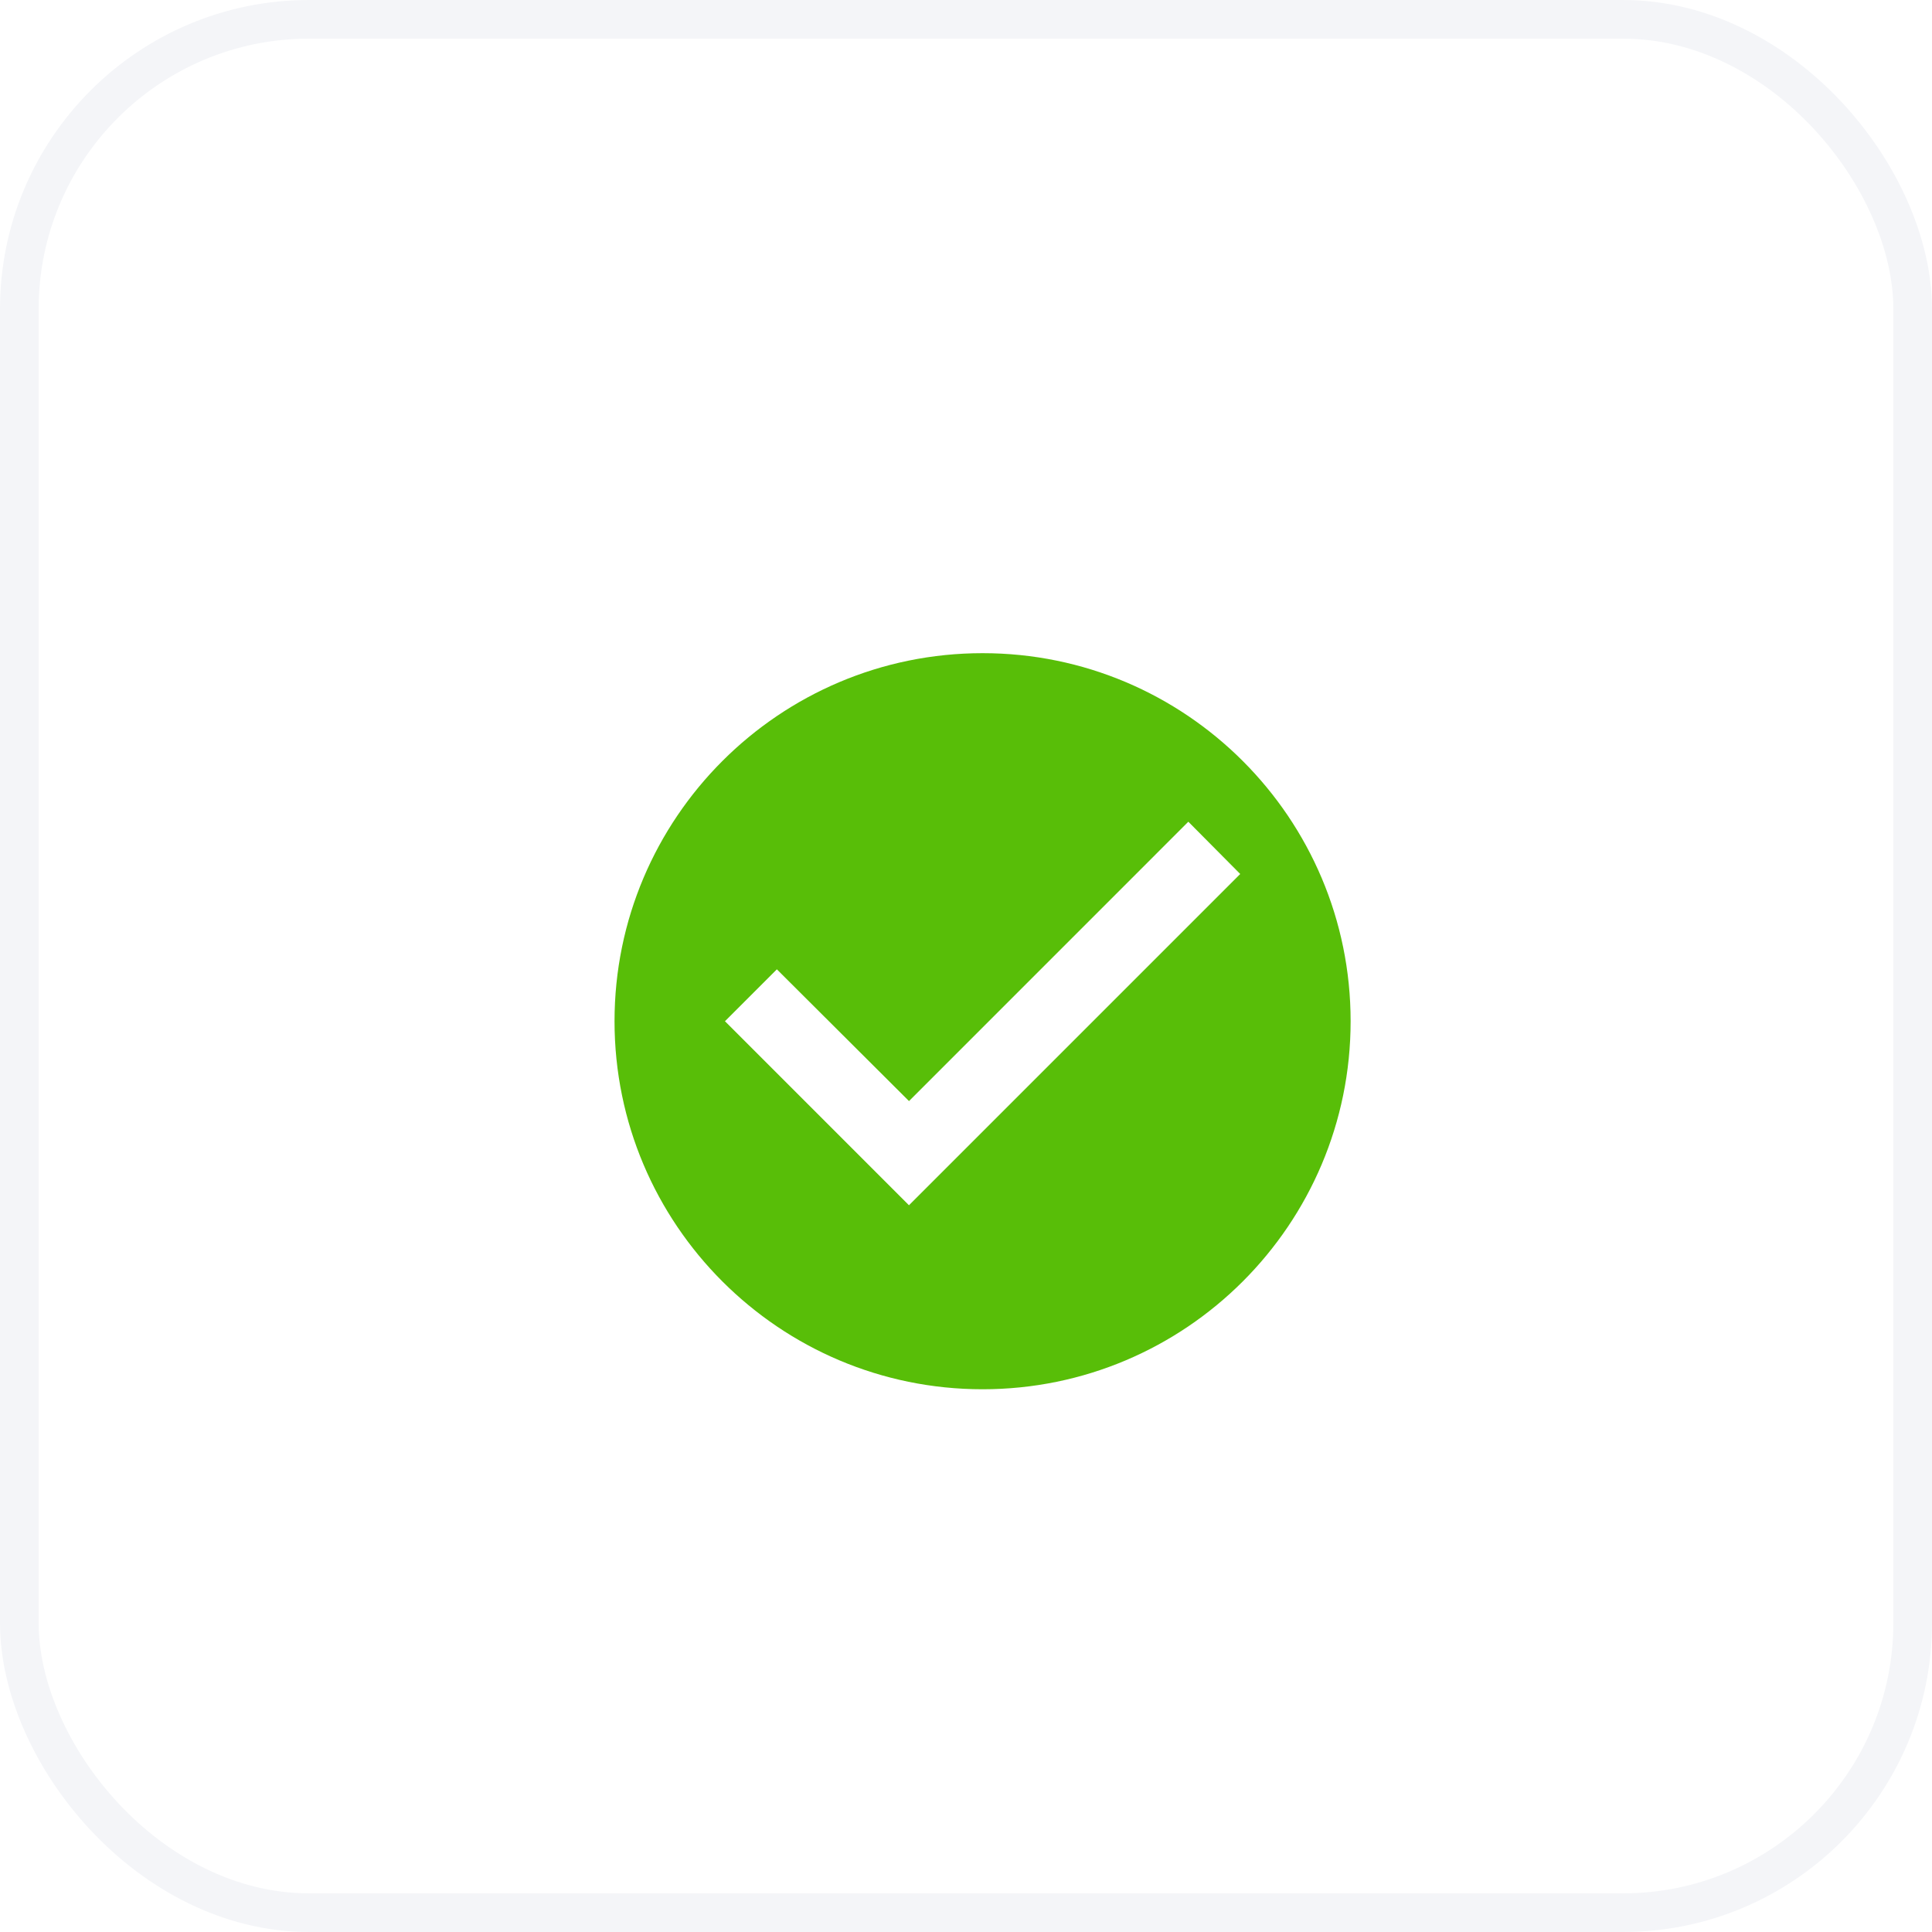
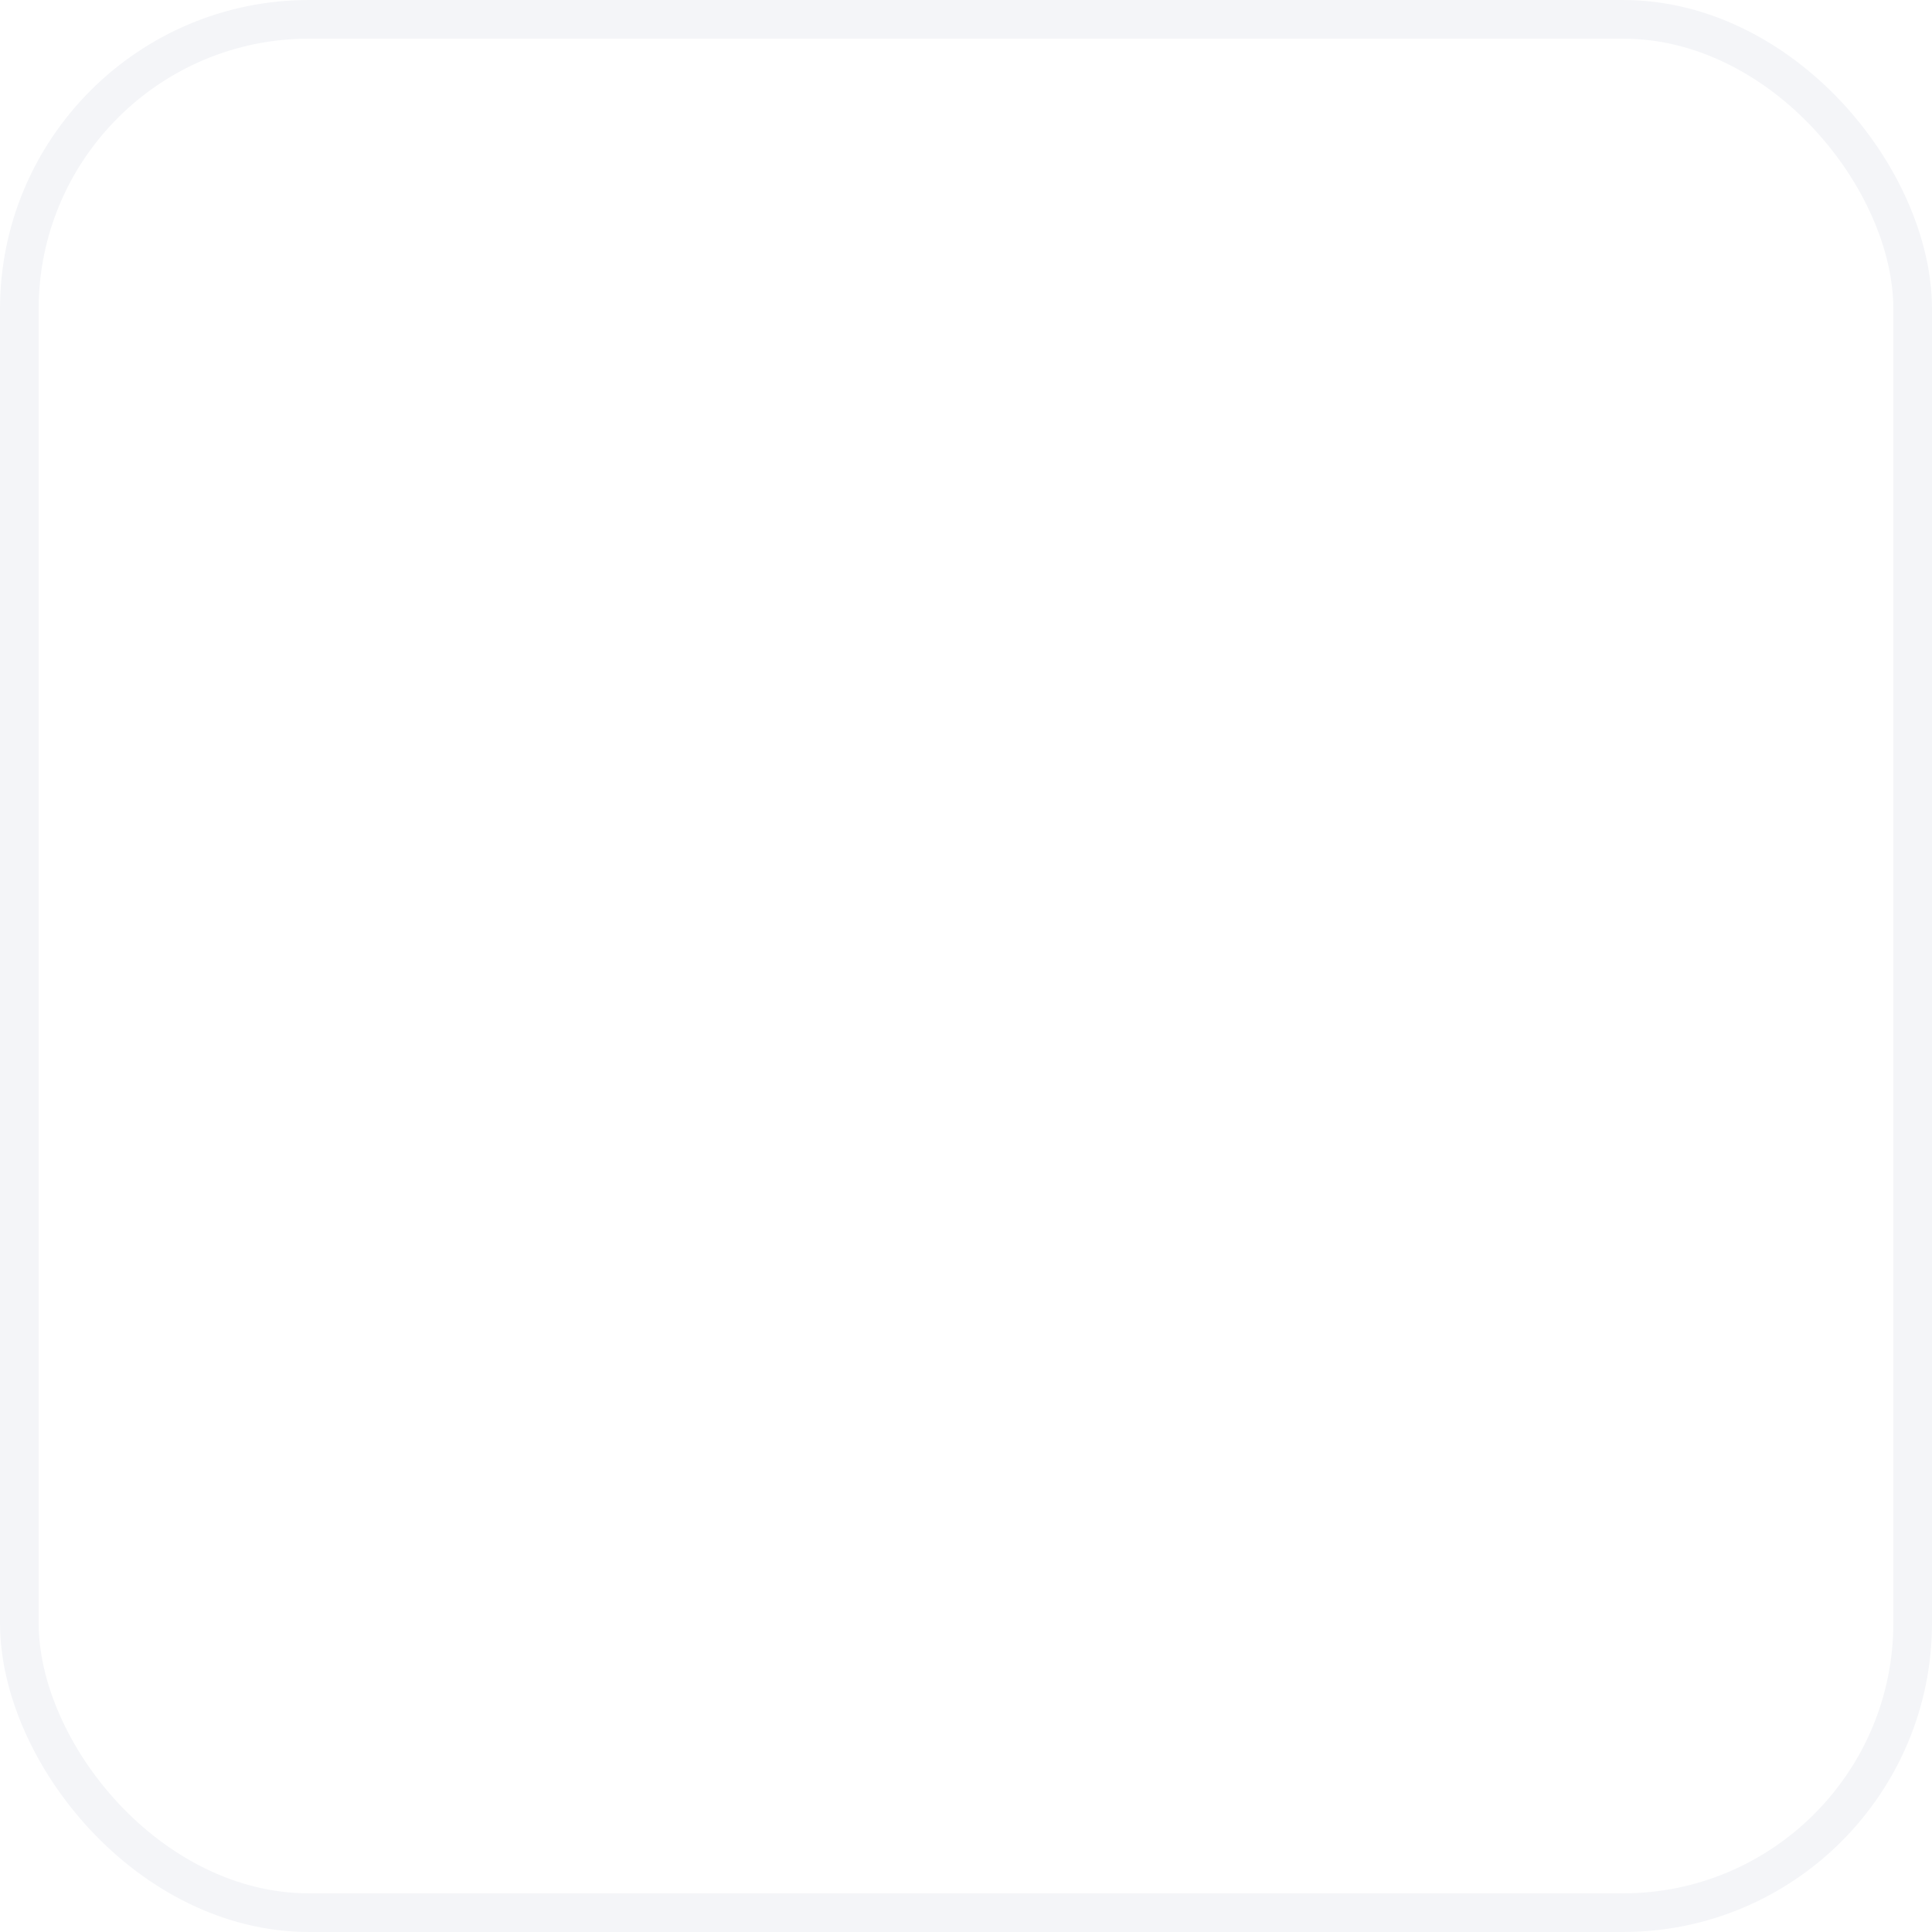
<svg xmlns="http://www.w3.org/2000/svg" width="50" height="50" viewBox="0 0 50 50" fill="none">
  <rect x=".5" y=".5" width="49" height="49" rx="7.5" fill="#fff" stroke="#F4F5F8" />
  <g clip-path="url(#a)" filter="url(#b)">
-     <path d="M25.43 15.904c-5.258 0-9.526 4.268-9.526 9.525 0 5.258 4.268 9.525 9.525 9.525 5.258 0 9.525-4.267 9.525-9.525 0-5.257-4.267-9.525-9.525-9.525Zm-1.906 14.288-4.762-4.763 1.343-1.343 3.42 3.41 7.229-7.23 1.343 1.353-8.573 8.573Z" fill="#58BE08" />
-   </g>
+     </g>
  <defs>
    <clipPath id="a">
-       <path fill="#fff" transform="translate(14 14)" d="M0 0h22.86v22.86H0z" />
-     </clipPath>
+       </clipPath>
    <filter id="b" x="14" y="14" width="22.859" height="23.859" filterUnits="userSpaceOnUse" color-interpolation-filters="sRGB">
      <feFlood flood-opacity="0" result="BackgroundImageFix" />
      <feBlend mode="normal" in="SourceGraphic" in2="BackgroundImageFix" result="shape" />
      <feColorMatrix in="SourceAlpha" type="matrix" values="0 0 0 0 0 0 0 0 0 0 0 0 0 0 0 0 0 0 127 0" result="hardAlpha" />
      <feOffset dy="1" />
      <feGaussianBlur stdDeviation=".5" />
      <feComposite in2="hardAlpha" operator="arithmetic" k2="-1" k3="1" />
      <feColorMatrix type="matrix" values="0 0 0 0 0 0 0 0 0 0 0 0 0 0 0 0 0 0 0.25 0" />
      <feBlend mode="normal" in2="shape" result="effect1_innerShadow_606_1014" />
    </filter>
  </defs>
</svg>